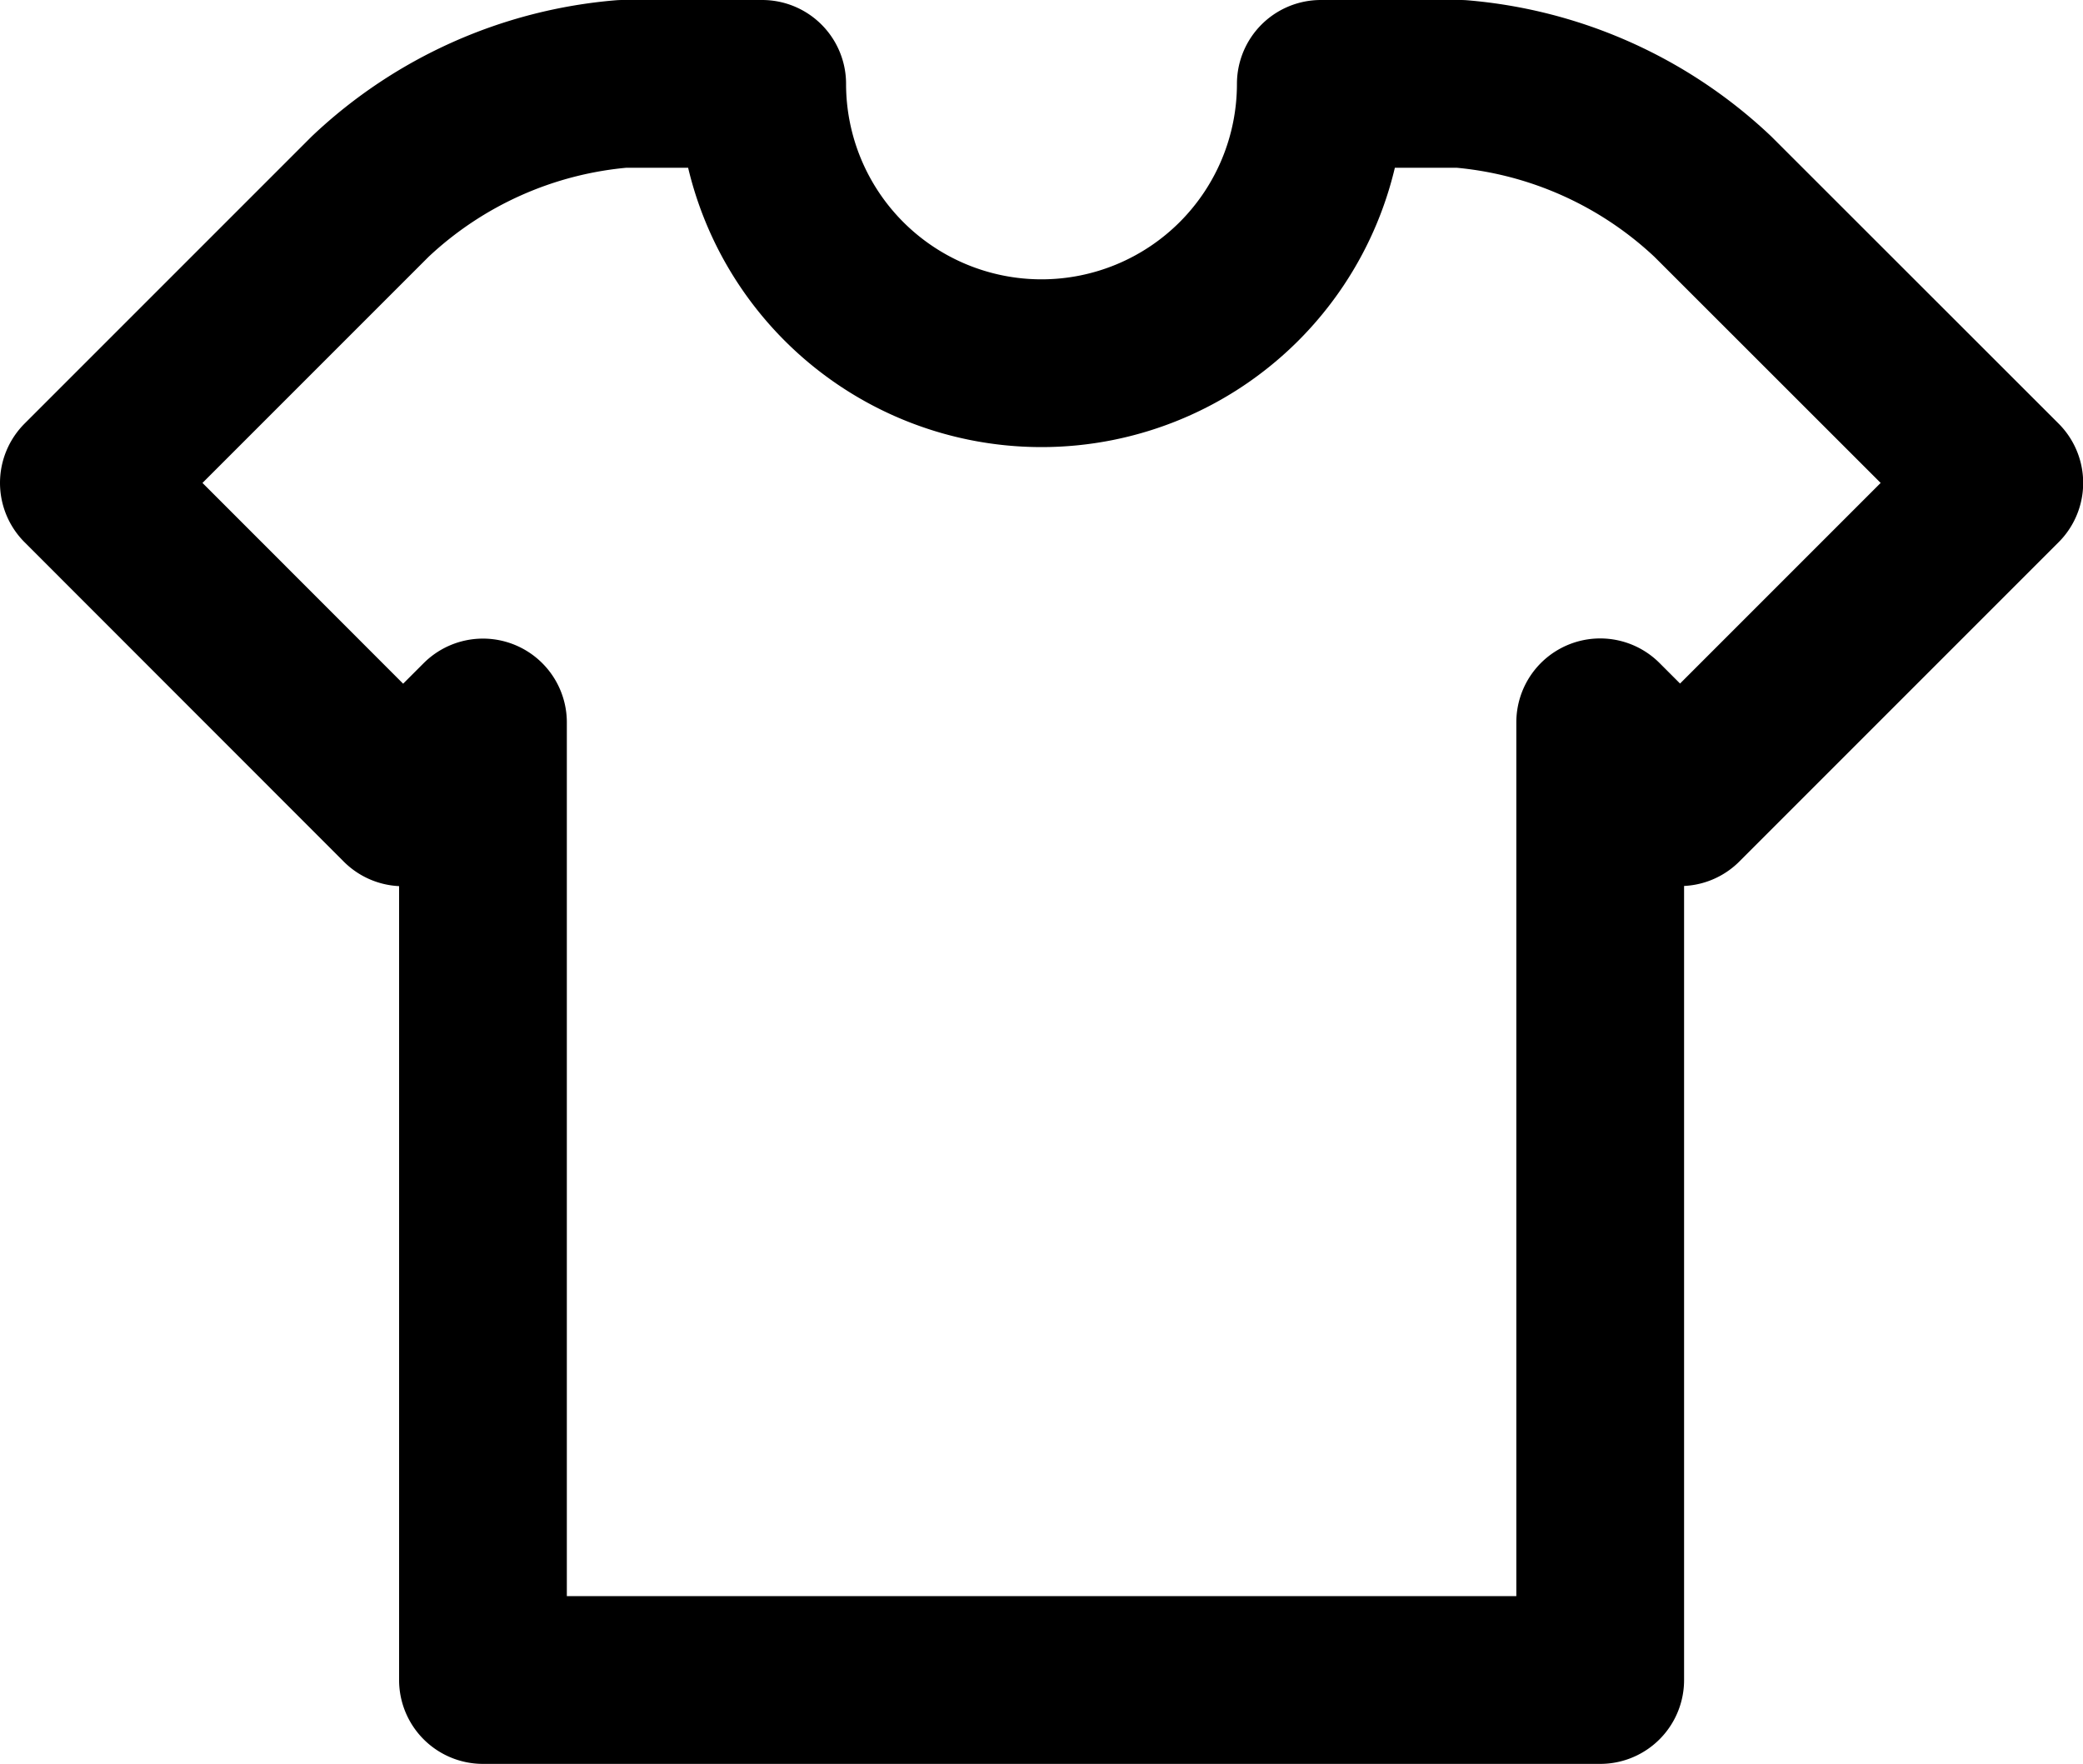
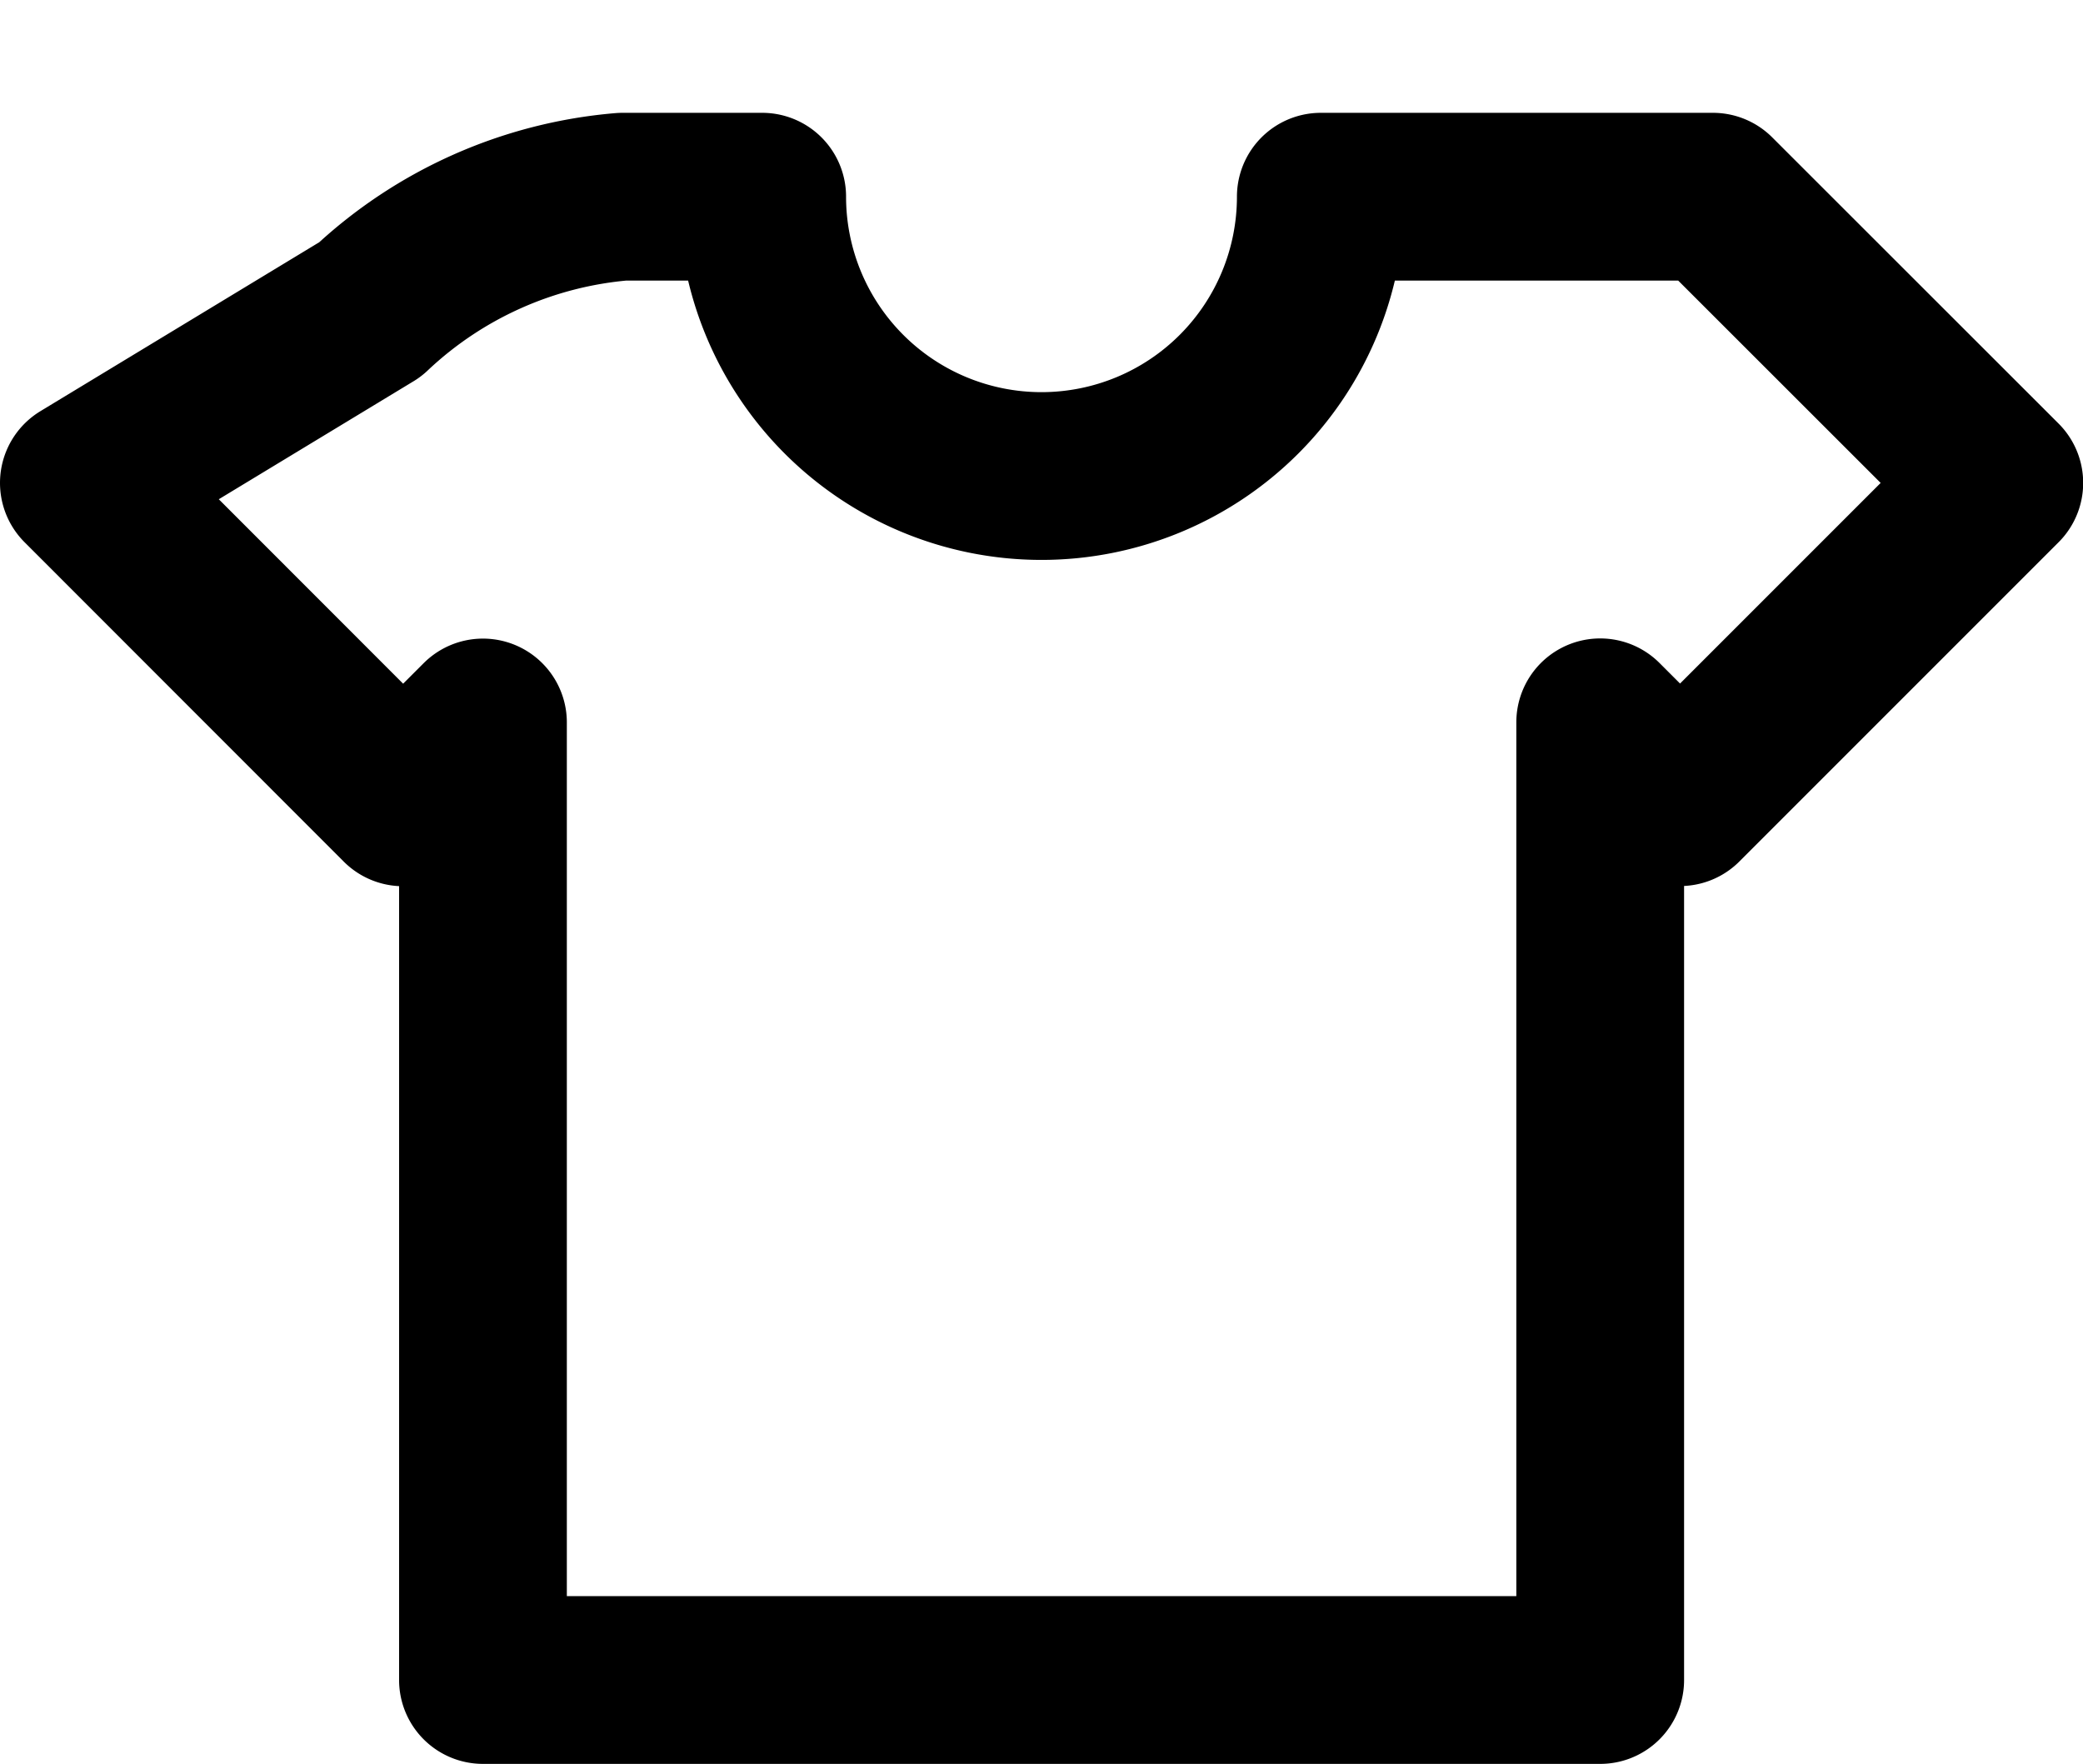
<svg xmlns="http://www.w3.org/2000/svg" width="24.834" height="21.028" viewBox="0 0 24.834 21.028">
  <g id="t-shirt" transform="translate(1 1)">
    <g id="Group_3209" data-name="Group 3209">
-       <path id="Path_1925" data-name="Path 1925" d="M19.422,35.48a4.985,4.985,0,0,0-3.01-1.345H14.747a3.33,3.33,0,0,1-6.66,0H6.422a4.985,4.985,0,0,0-3.01,1.345L0,38.892,3.806,42.7l.952-.952V53.163h13.32V41.746l.952.952,3.806-3.806Z" transform="translate(0 -34.135)" fill="none" stroke="#000" stroke-linejoin="round" stroke-width="2" />
+       <path id="Path_1925" data-name="Path 1925" d="M19.422,35.48H14.747a3.33,3.33,0,0,1-6.66,0H6.422a4.985,4.985,0,0,0-3.01,1.345L0,38.892,3.806,42.7l.952-.952V53.163h13.32V41.746l.952.952,3.806-3.806Z" transform="translate(0 -34.135)" fill="none" stroke="#000" stroke-linejoin="round" stroke-width="2" />
    </g>
  </g>
</svg>